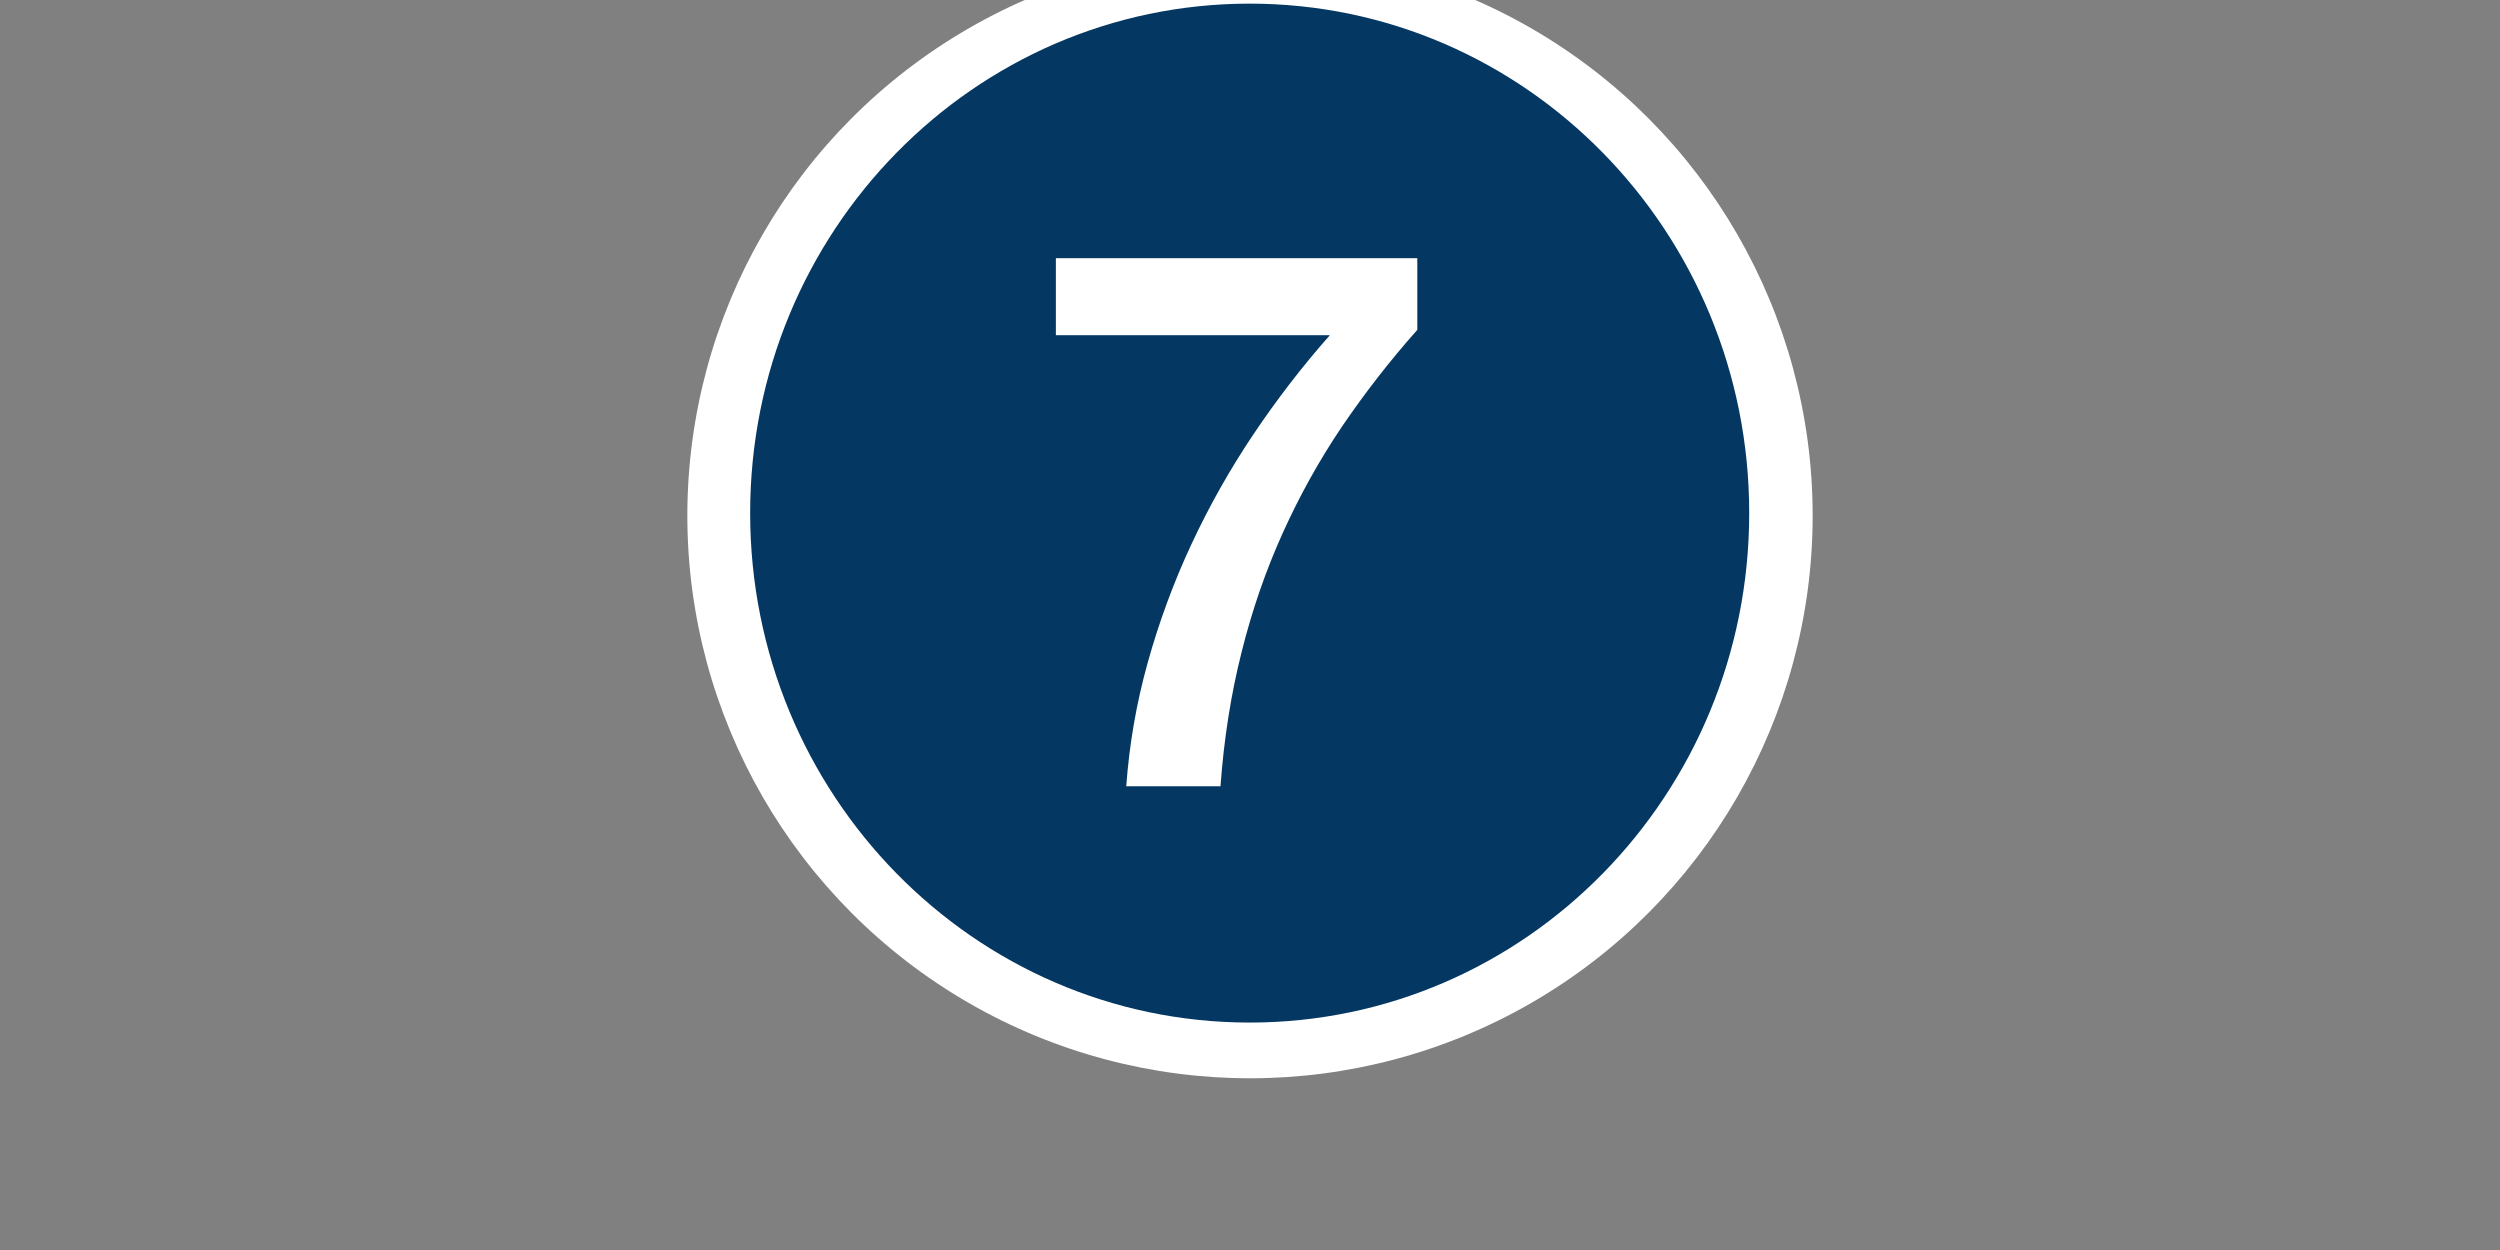
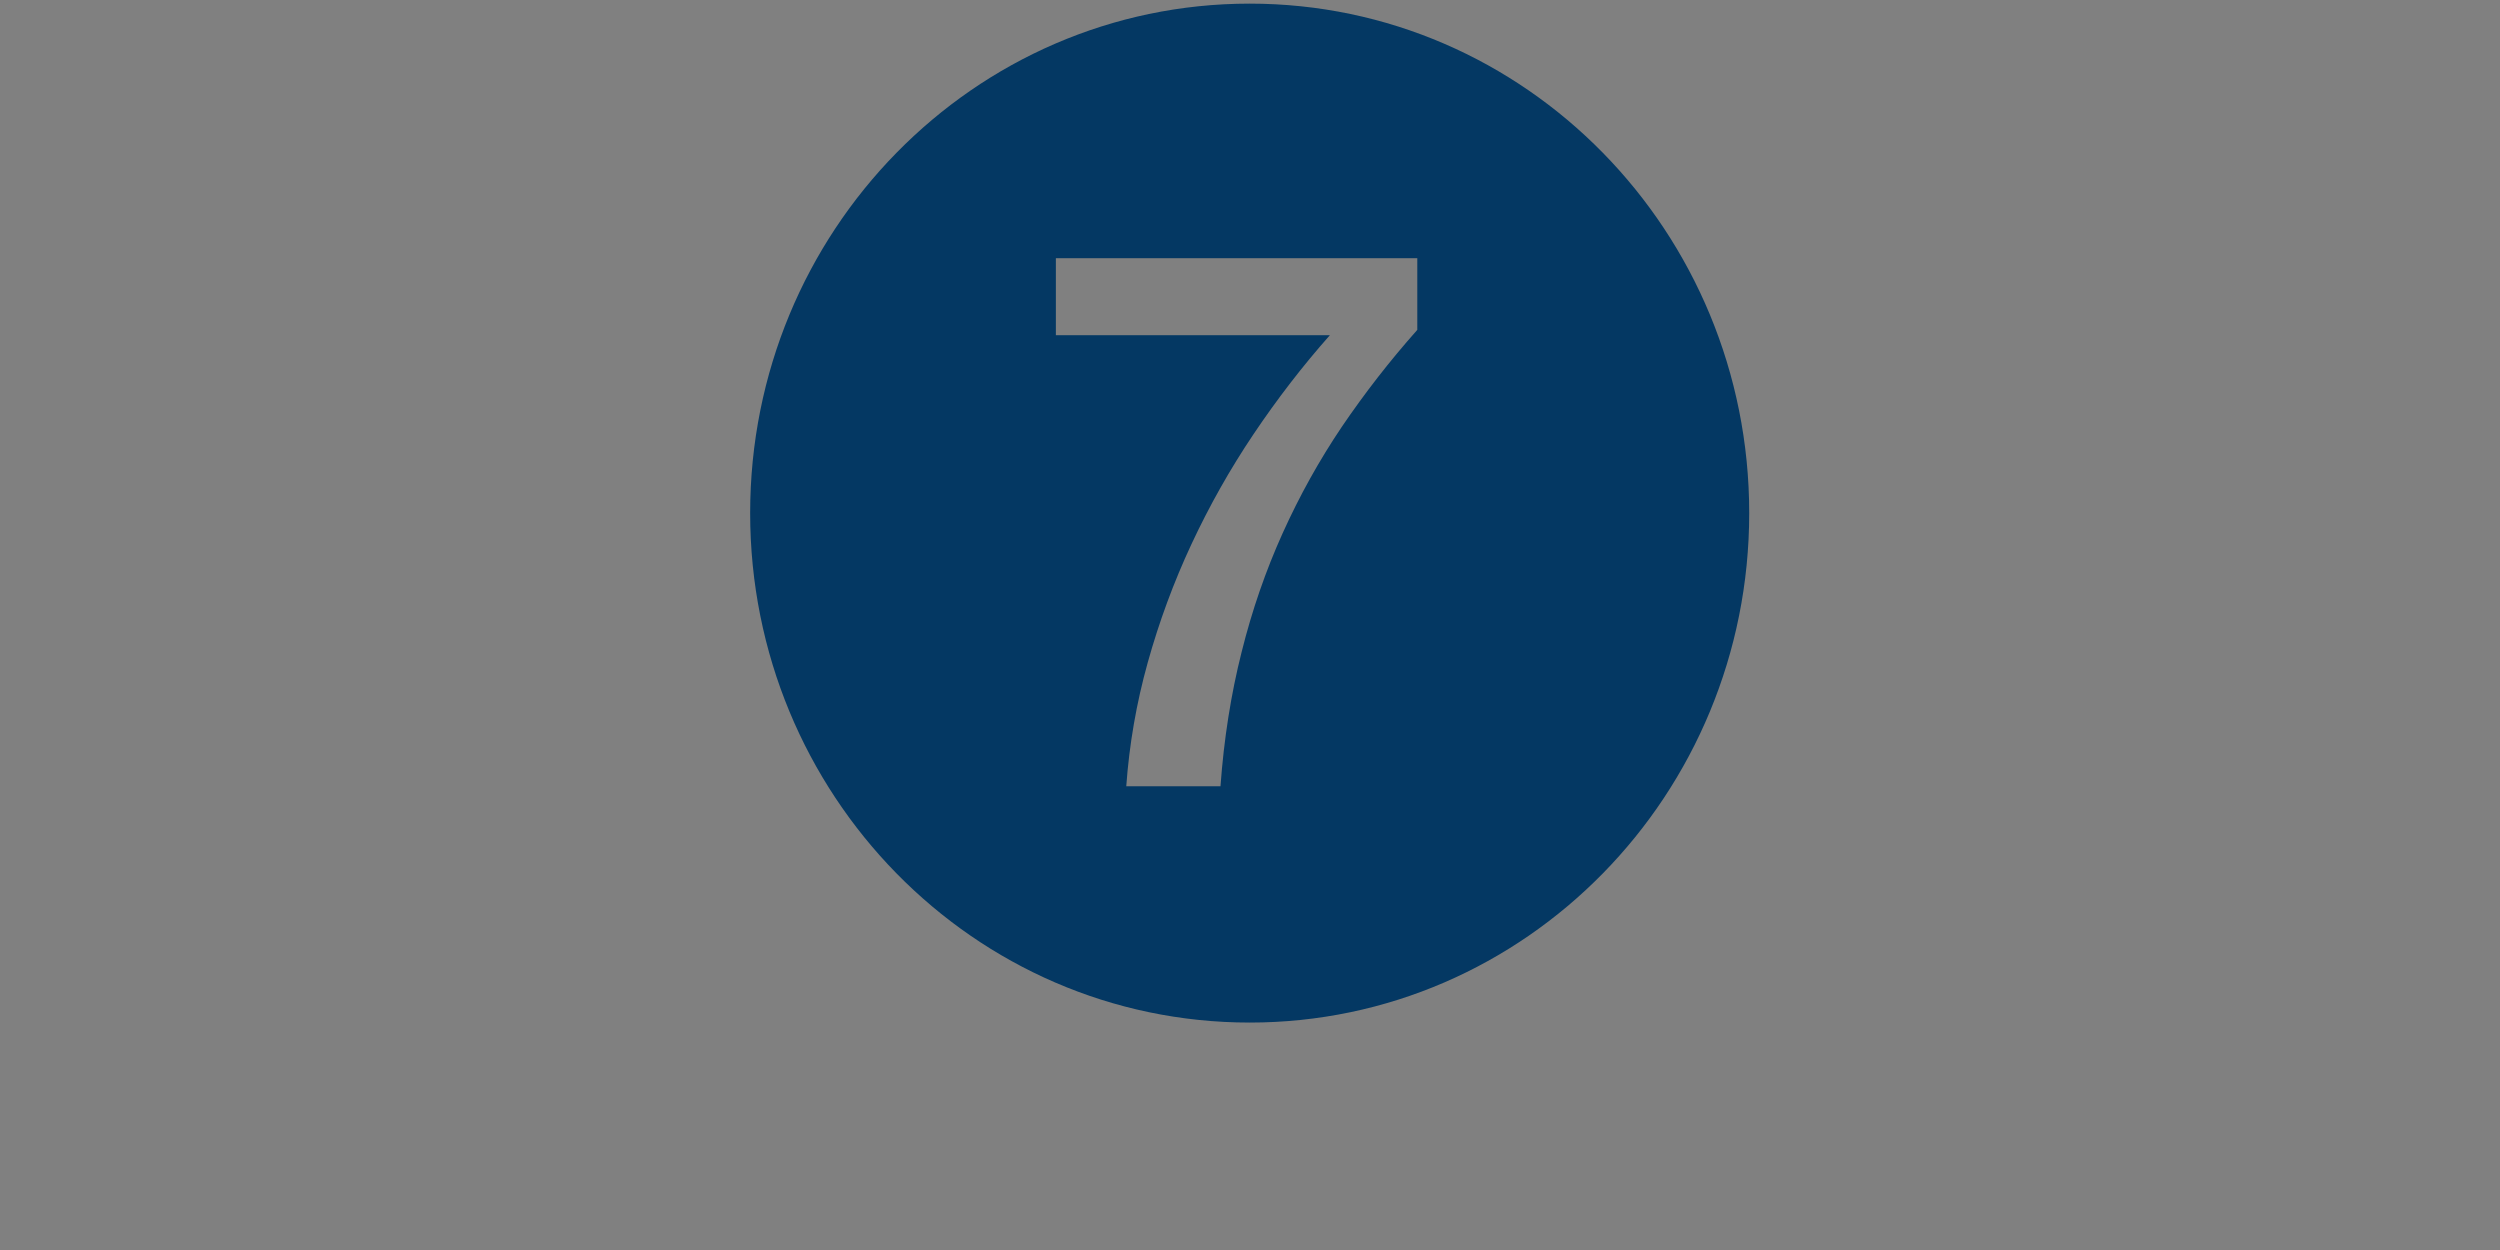
<svg xmlns="http://www.w3.org/2000/svg" id="Layer_1" data-name="Layer 1" version="1.1" viewBox="0 0 1584 792">
  <rect x="0" y="0" width="1584" height="792" fill="#808080" stroke="none" />
  <defs>
    <style>
      .cls-1 {
        fill: #043863;
      }

      .cls-1, .cls-2 {
        stroke-width: 0px;
      }

      .cls-2 {
        fill: #fff;
      }
    </style>
  </defs>
-   <circle class="cls-2" cx="792" cy="326.7" r="356.5" />
  <path class="cls-1" d="M791.8,647.9c174.8,0,316.5-144.5,316.5-322.8S966.6,2.3,791.8,2.3s-316.5,144.5-316.5,322.8,141.7,322.8,316.5,322.8M669,163.6h229v45.4c-17.5,19.7-33.4,40.2-47.8,61.4-14.3,21.2-26.8,43.7-37.5,67.4s-19.4,48.8-26,75.3c-6.7,26.5-11.2,54.8-13.4,85.1h-59.7c1.9-26.5,6.4-52.6,13.6-78.4s16.4-50.8,27.7-75,24.4-47.5,39.4-69.8,31.1-43.2,48.3-62.6h-173.6v-48.8Z" />
</svg>